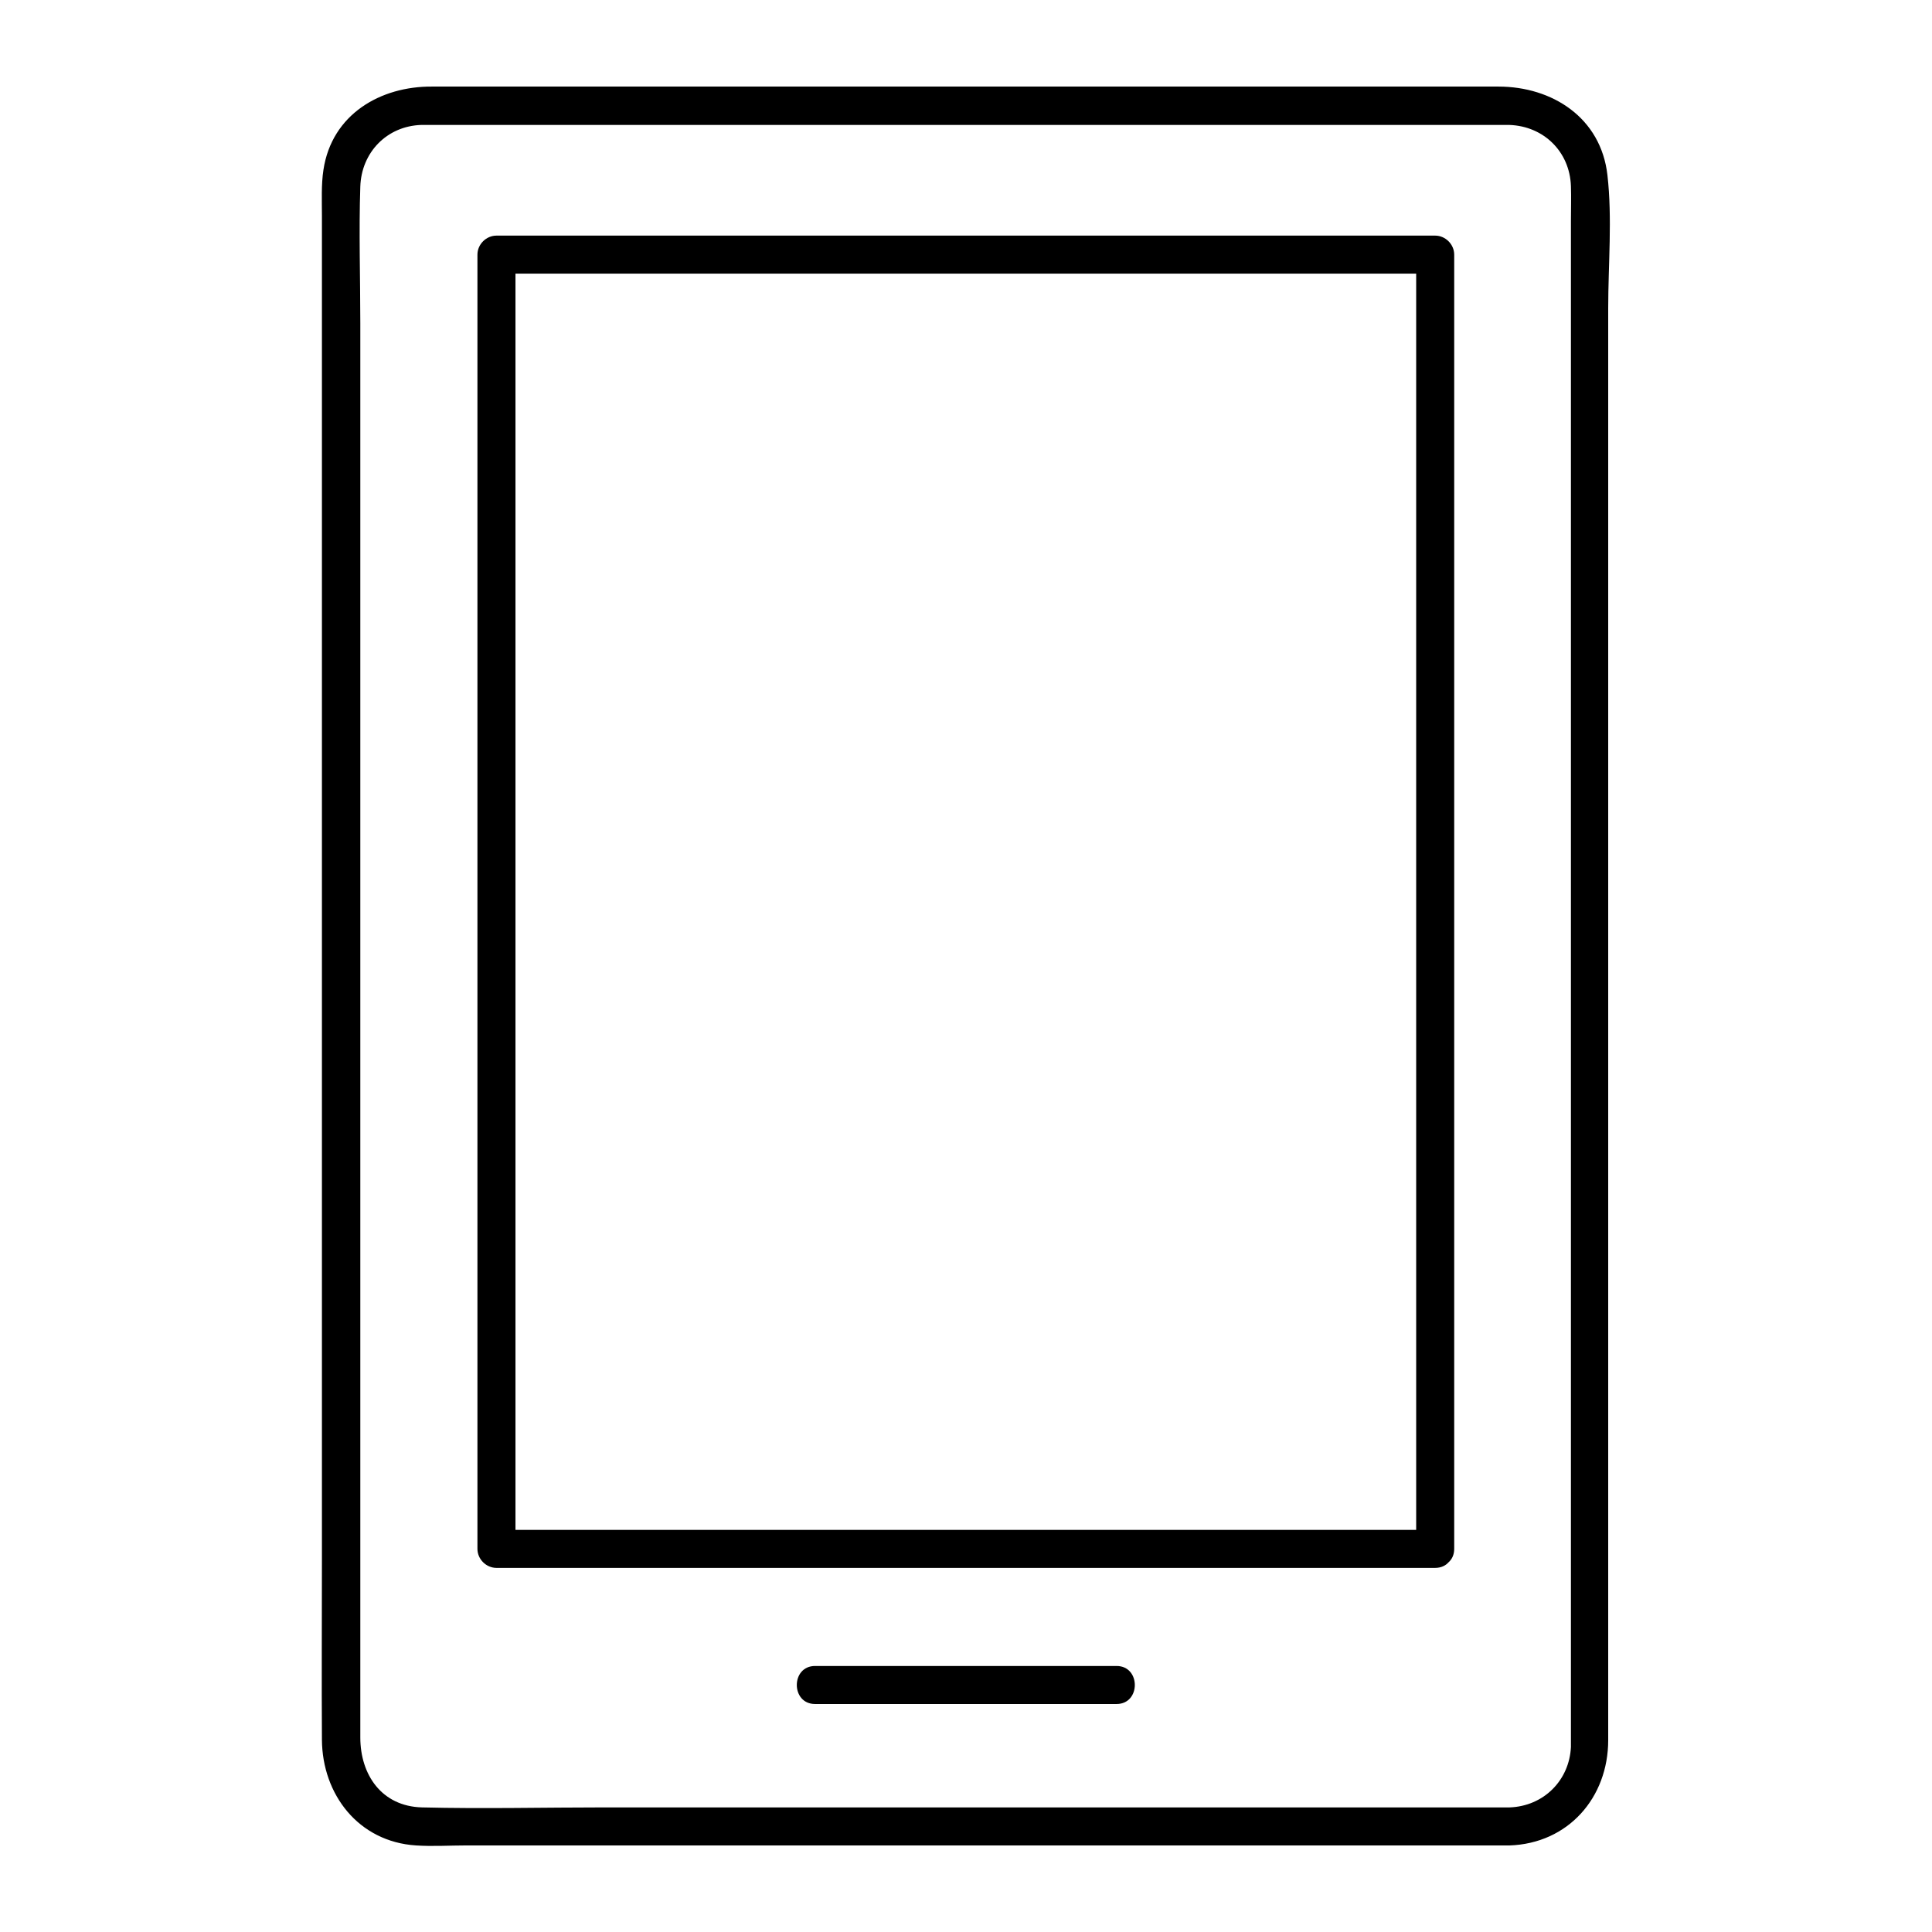
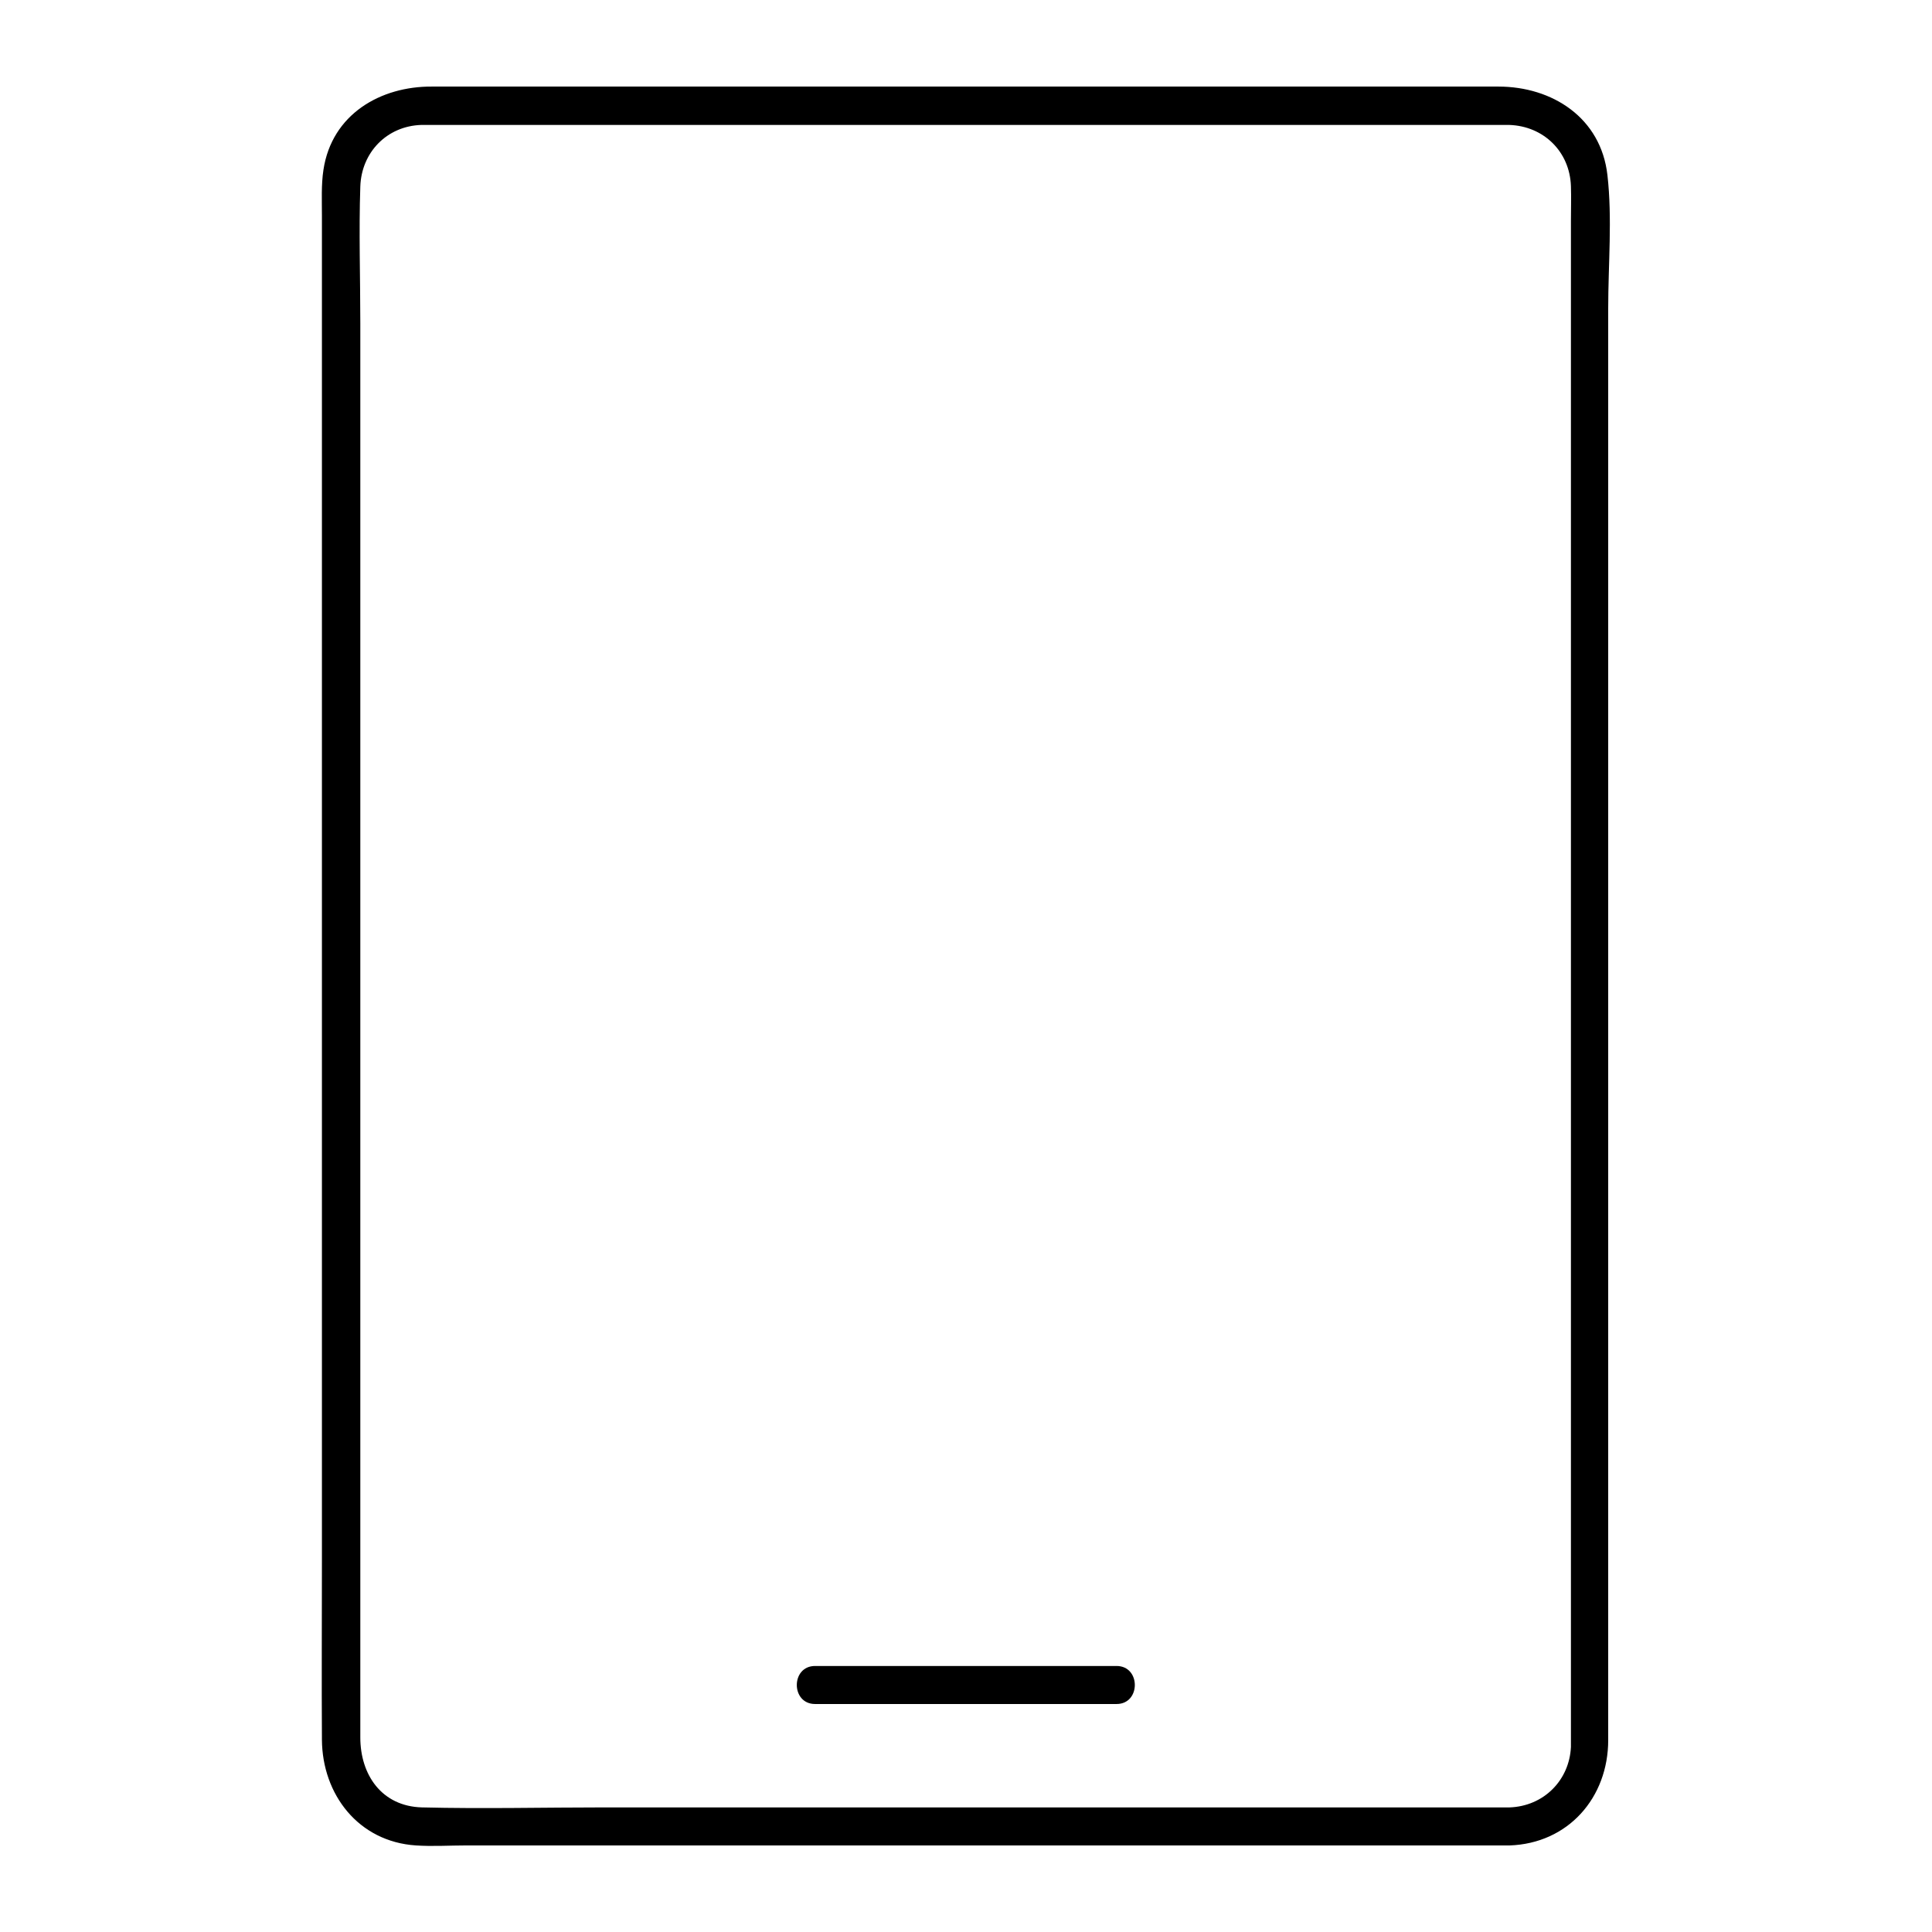
<svg xmlns="http://www.w3.org/2000/svg" fill="#000000" width="800px" height="800px" version="1.1" viewBox="144 144 512 512">
  <g>
    <path d="m543.99 622.98h-43.934-96.73-98.848c-16.223 0-32.445 0.402-48.668 0-10.68-0.301-16.324-8.664-16.324-18.539v-16.727-71.238-100.36-103.68-82.828c0-12.09-0.402-24.184 0-36.172 0.301-9.07 7.055-16.02 16.121-16.324h3.426 22.871 88.973 103.18 65.395 4.535c9.07 0.301 16.02 7.055 16.324 16.223 0.102 3.023 0 6.047 0 9.168v60.457 95.219 105.6 90.281 49.676 3.223c-0.402 8.773-7.152 15.727-16.32 16.027-6.449 0.203-6.449 10.277 0 10.078 15.617-0.504 26.199-12.695 26.199-27.91v-16.121-72.145-102.27-106.41-82.523c0-11.586 1.109-23.781-0.203-35.266-1.715-15.215-14.609-23.477-28.918-23.477h-23.074-90.785-104.69-63.984c-13.707-0.105-26.605 7.352-28.82 22.062-0.605 3.93-0.402 8.16-0.402 12.09v60.457 97.84 107.51 90.785c0 15.82-0.102 31.539 0 47.359 0.102 14.508 9.672 27.004 24.887 28.012 4.434 0.301 8.969 0 13.504 0h78.996 106.81 78.695 11.891c6.445 0.004 6.445-10.074-0.102-10.074z" />
-     <path d="m524.34 549.43h-84.336-133.71-30.73c1.715 1.715 3.324 3.324 5.039 5.039v-116.48-184.29-42.219c-1.715 1.715-3.324 3.324-5.039 5.039h84.336 133.71 30.73l-5.039-5.039v116.48 184.29 42.219c0 6.449 10.078 6.449 10.078 0v-116.48-184.29-42.219c0-2.719-2.316-5.039-5.039-5.039h-84.336-133.71-30.73c-2.719 0-5.039 2.316-5.039 5.039v116.48 184.29 42.219c0 2.719 2.316 5.039 5.039 5.039h84.336 133.71 30.73c6.449-0.004 6.449-10.078 0-10.078z" />
    <path d="m360 595.58h79.902c6.449 0 6.449-10.078 0-10.078h-79.902c-6.449 0-6.449 10.078 0 10.078z" />
  </g>
</svg>